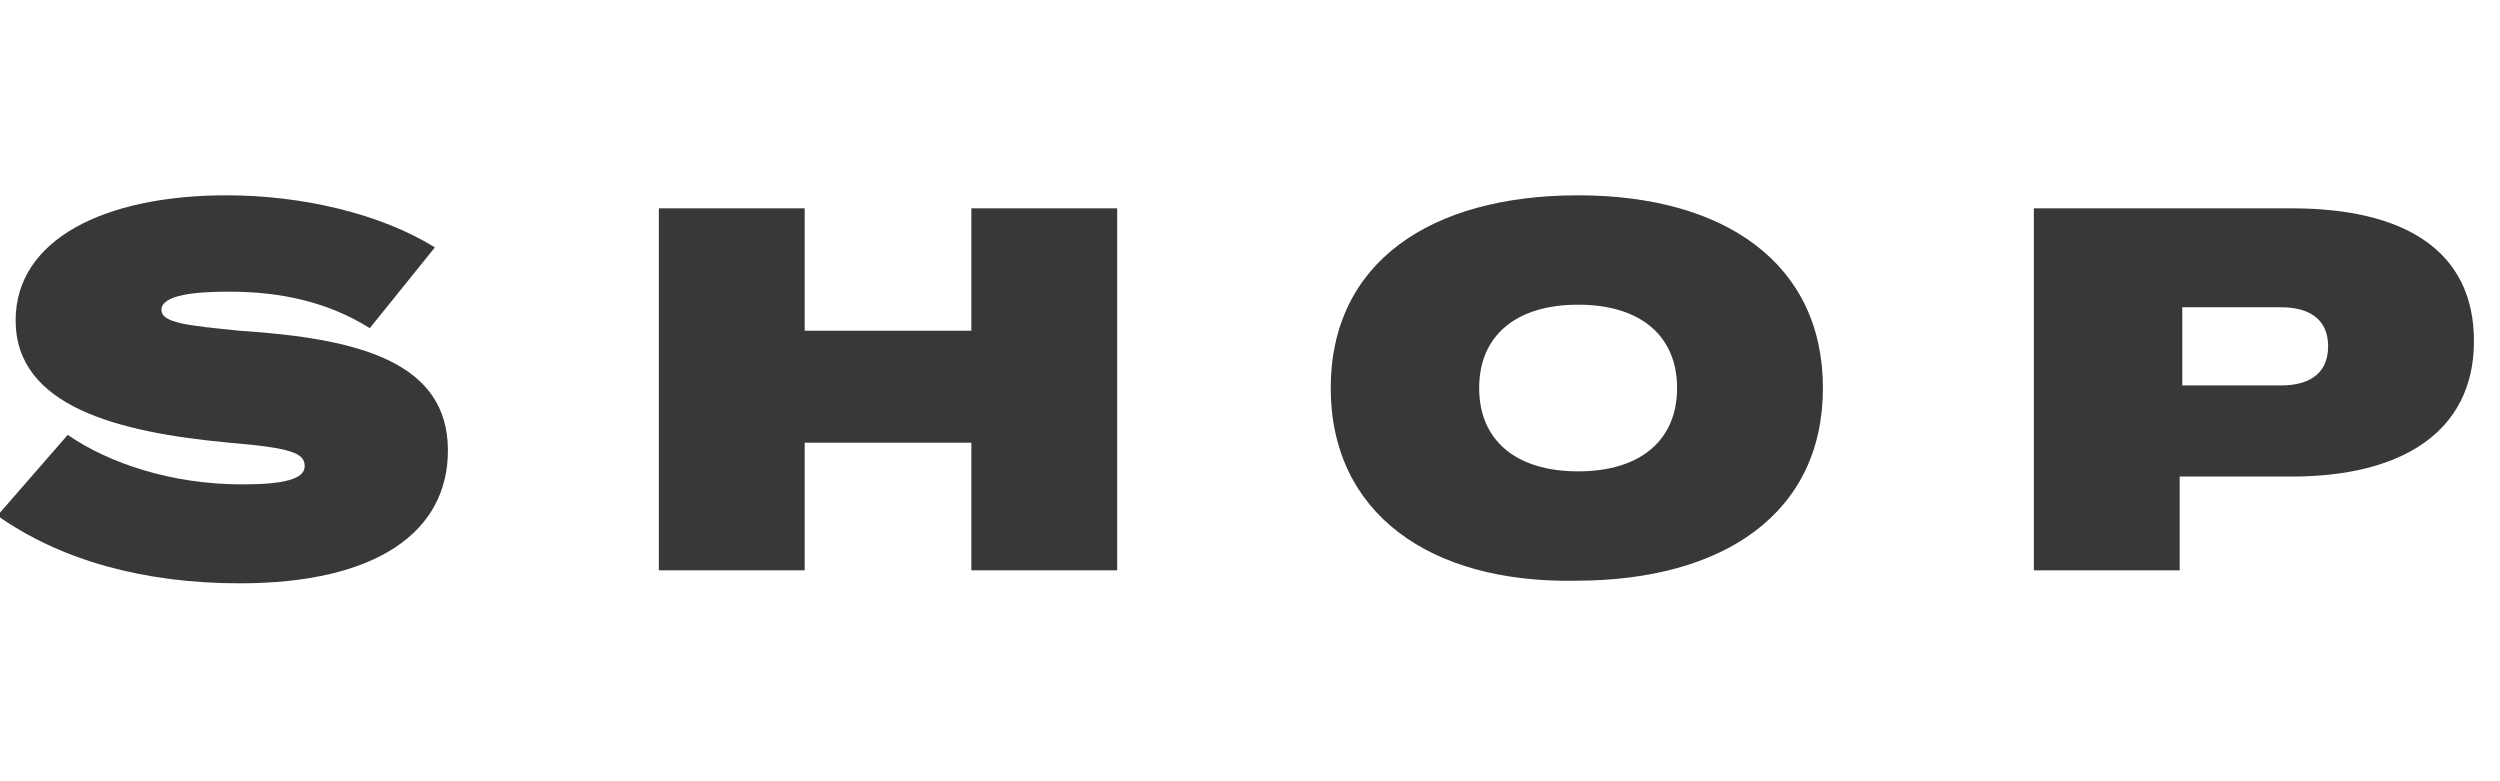
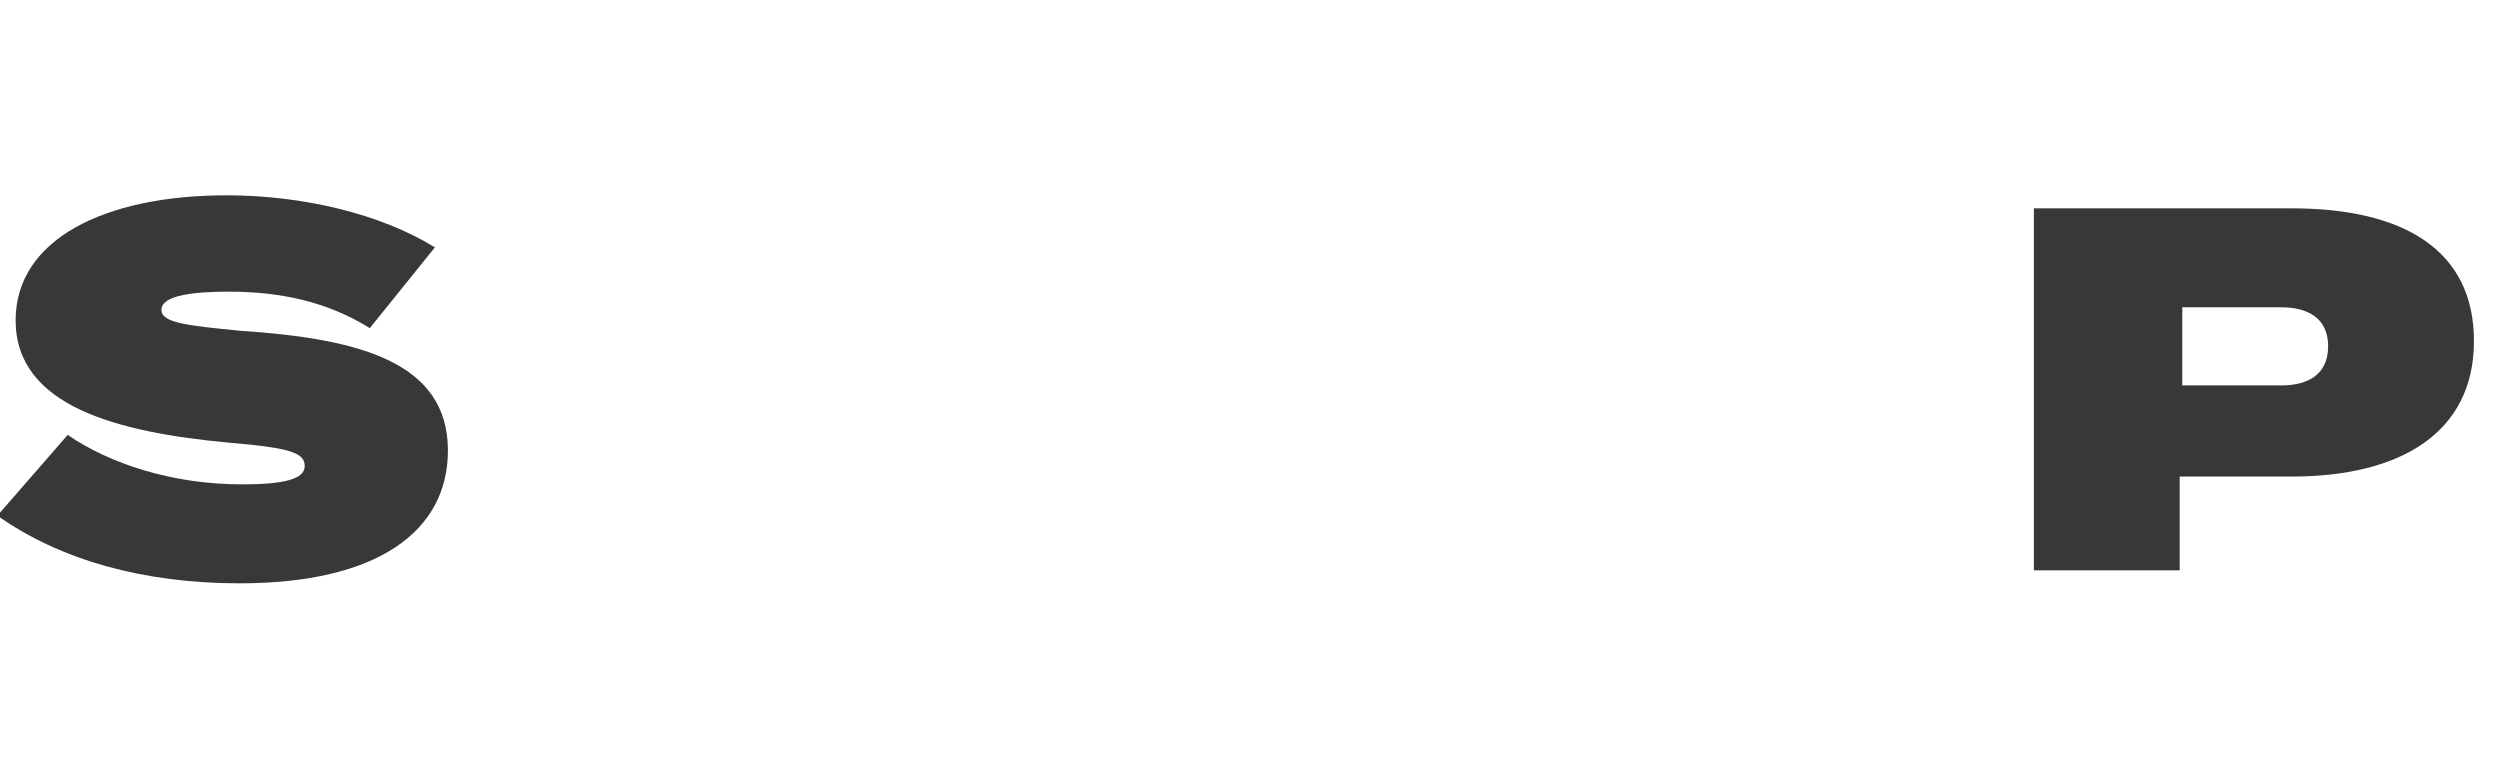
<svg xmlns="http://www.w3.org/2000/svg" version="1.1" id="レイヤー_1" x="0px" y="0px" viewBox="0 0 96 30" style="enable-background:new 0 0 96 30;" xml:space="preserve">
  <style type="text/css">
	.st0{fill:#383838;}
</style>
  <g>
    <path class="st0" d="M17.2,17.3c0,3.1-2.7,5.1-8,5.1c-3.7,0-6.9-0.9-9.3-2.6l2.7-3.1c1.6,1.1,4,1.9,6.7,1.9c1.6,0,2.4-0.2,2.4-0.7   s-0.5-0.7-2.9-0.9c-4.3-0.4-8.2-1.4-8.2-4.7c0-3.1,3.4-4.8,8.1-4.8c2.9,0,5.9,0.7,8,2l-2.5,3.1c-1.6-1-3.4-1.4-5.4-1.4   c-1.2,0-2.6,0.1-2.6,0.7c0,0.5,1,0.6,3,0.8C13.8,13,17.2,13.9,17.2,17.3z" />
-     <path class="st0" d="M42.9,8v13.9h-5.6V17h-6.4v4.9h-5.6V8h5.6v4.7h6.4V8H42.9z" />
-     <path class="st0" d="M51.1,14.9c0-4.8,3.8-7.4,9.5-7.4c5.6,0,9.4,2.6,9.4,7.4s-3.8,7.4-9.5,7.4C54.9,22.4,51.1,19.7,51.1,14.9z    M64.4,14.9c0-2-1.4-3.2-3.8-3.2s-3.8,1.2-3.8,3.2s1.4,3.2,3.8,3.2S64.4,16.9,64.4,14.9z" />
    <path class="st0" d="M95,13.1c0,3.5-2.8,5.2-7,5.2h-4.3v3.6h-5.6V8H88C92.3,8,95,9.6,95,13.1z M89.4,13.3c0-1.1-0.8-1.5-1.8-1.5   h-3.8v3h3.8C88.6,14.8,89.4,14.4,89.4,13.3z" />
  </g>
</svg>